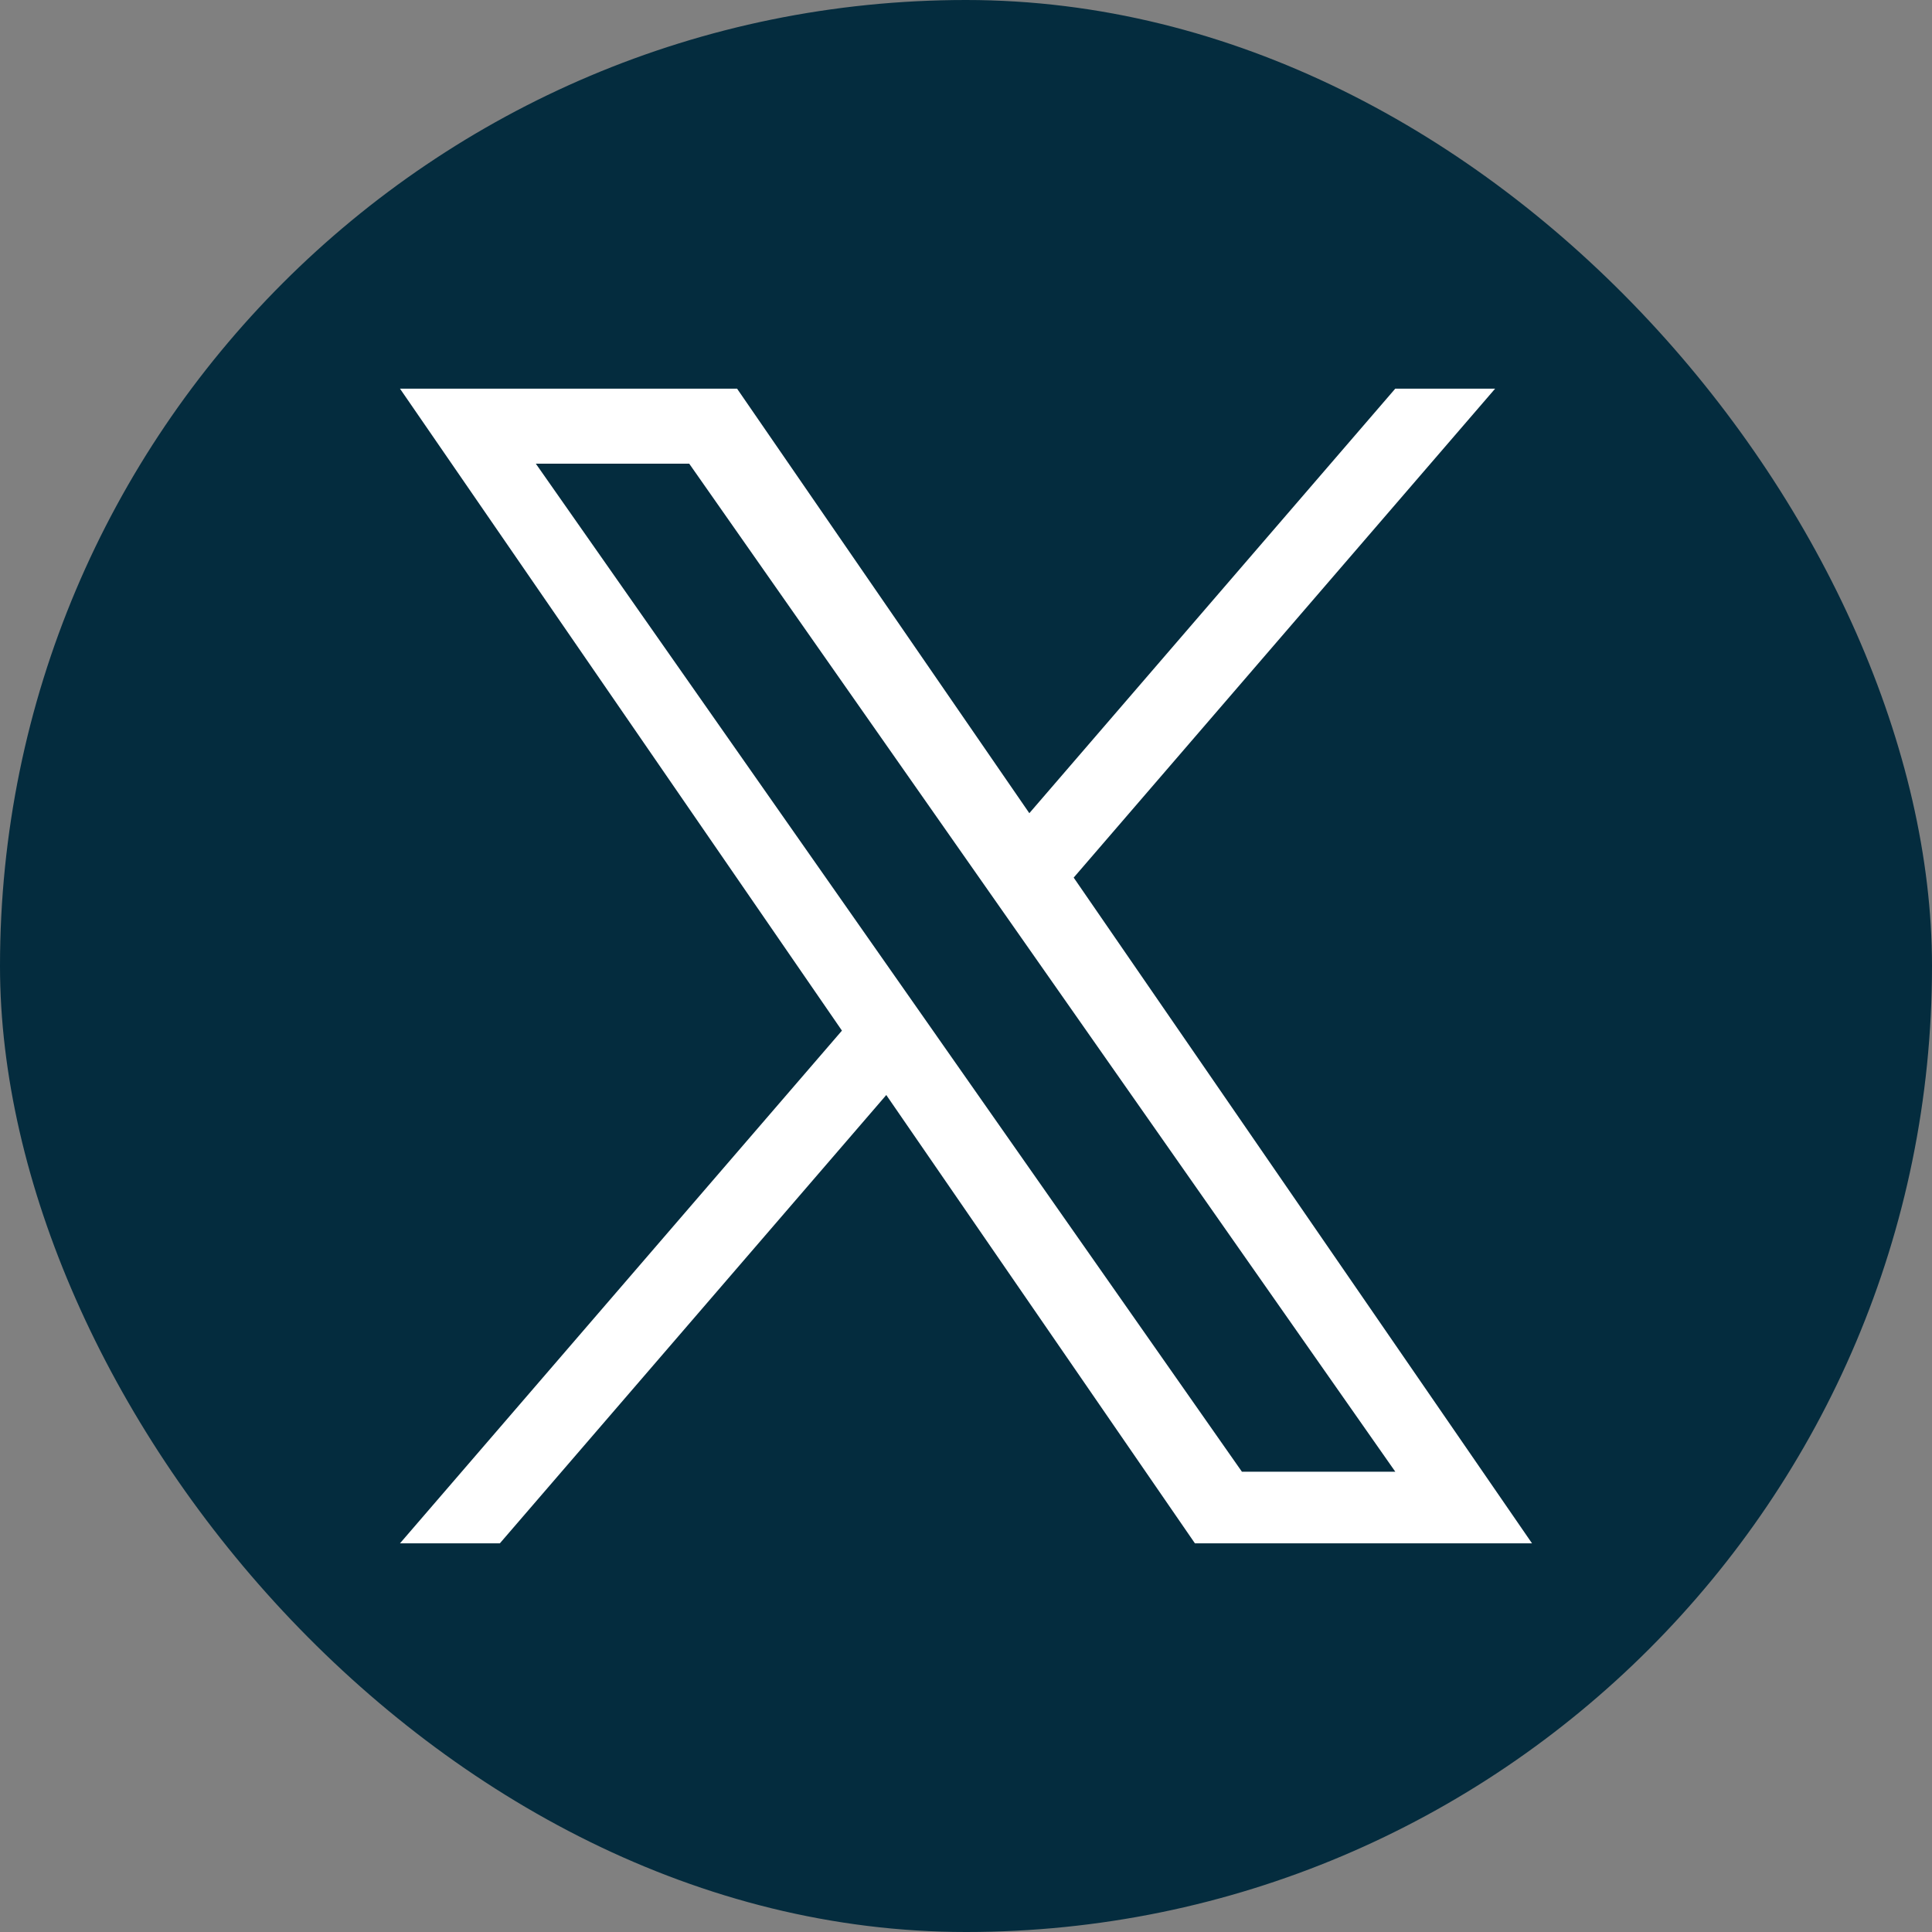
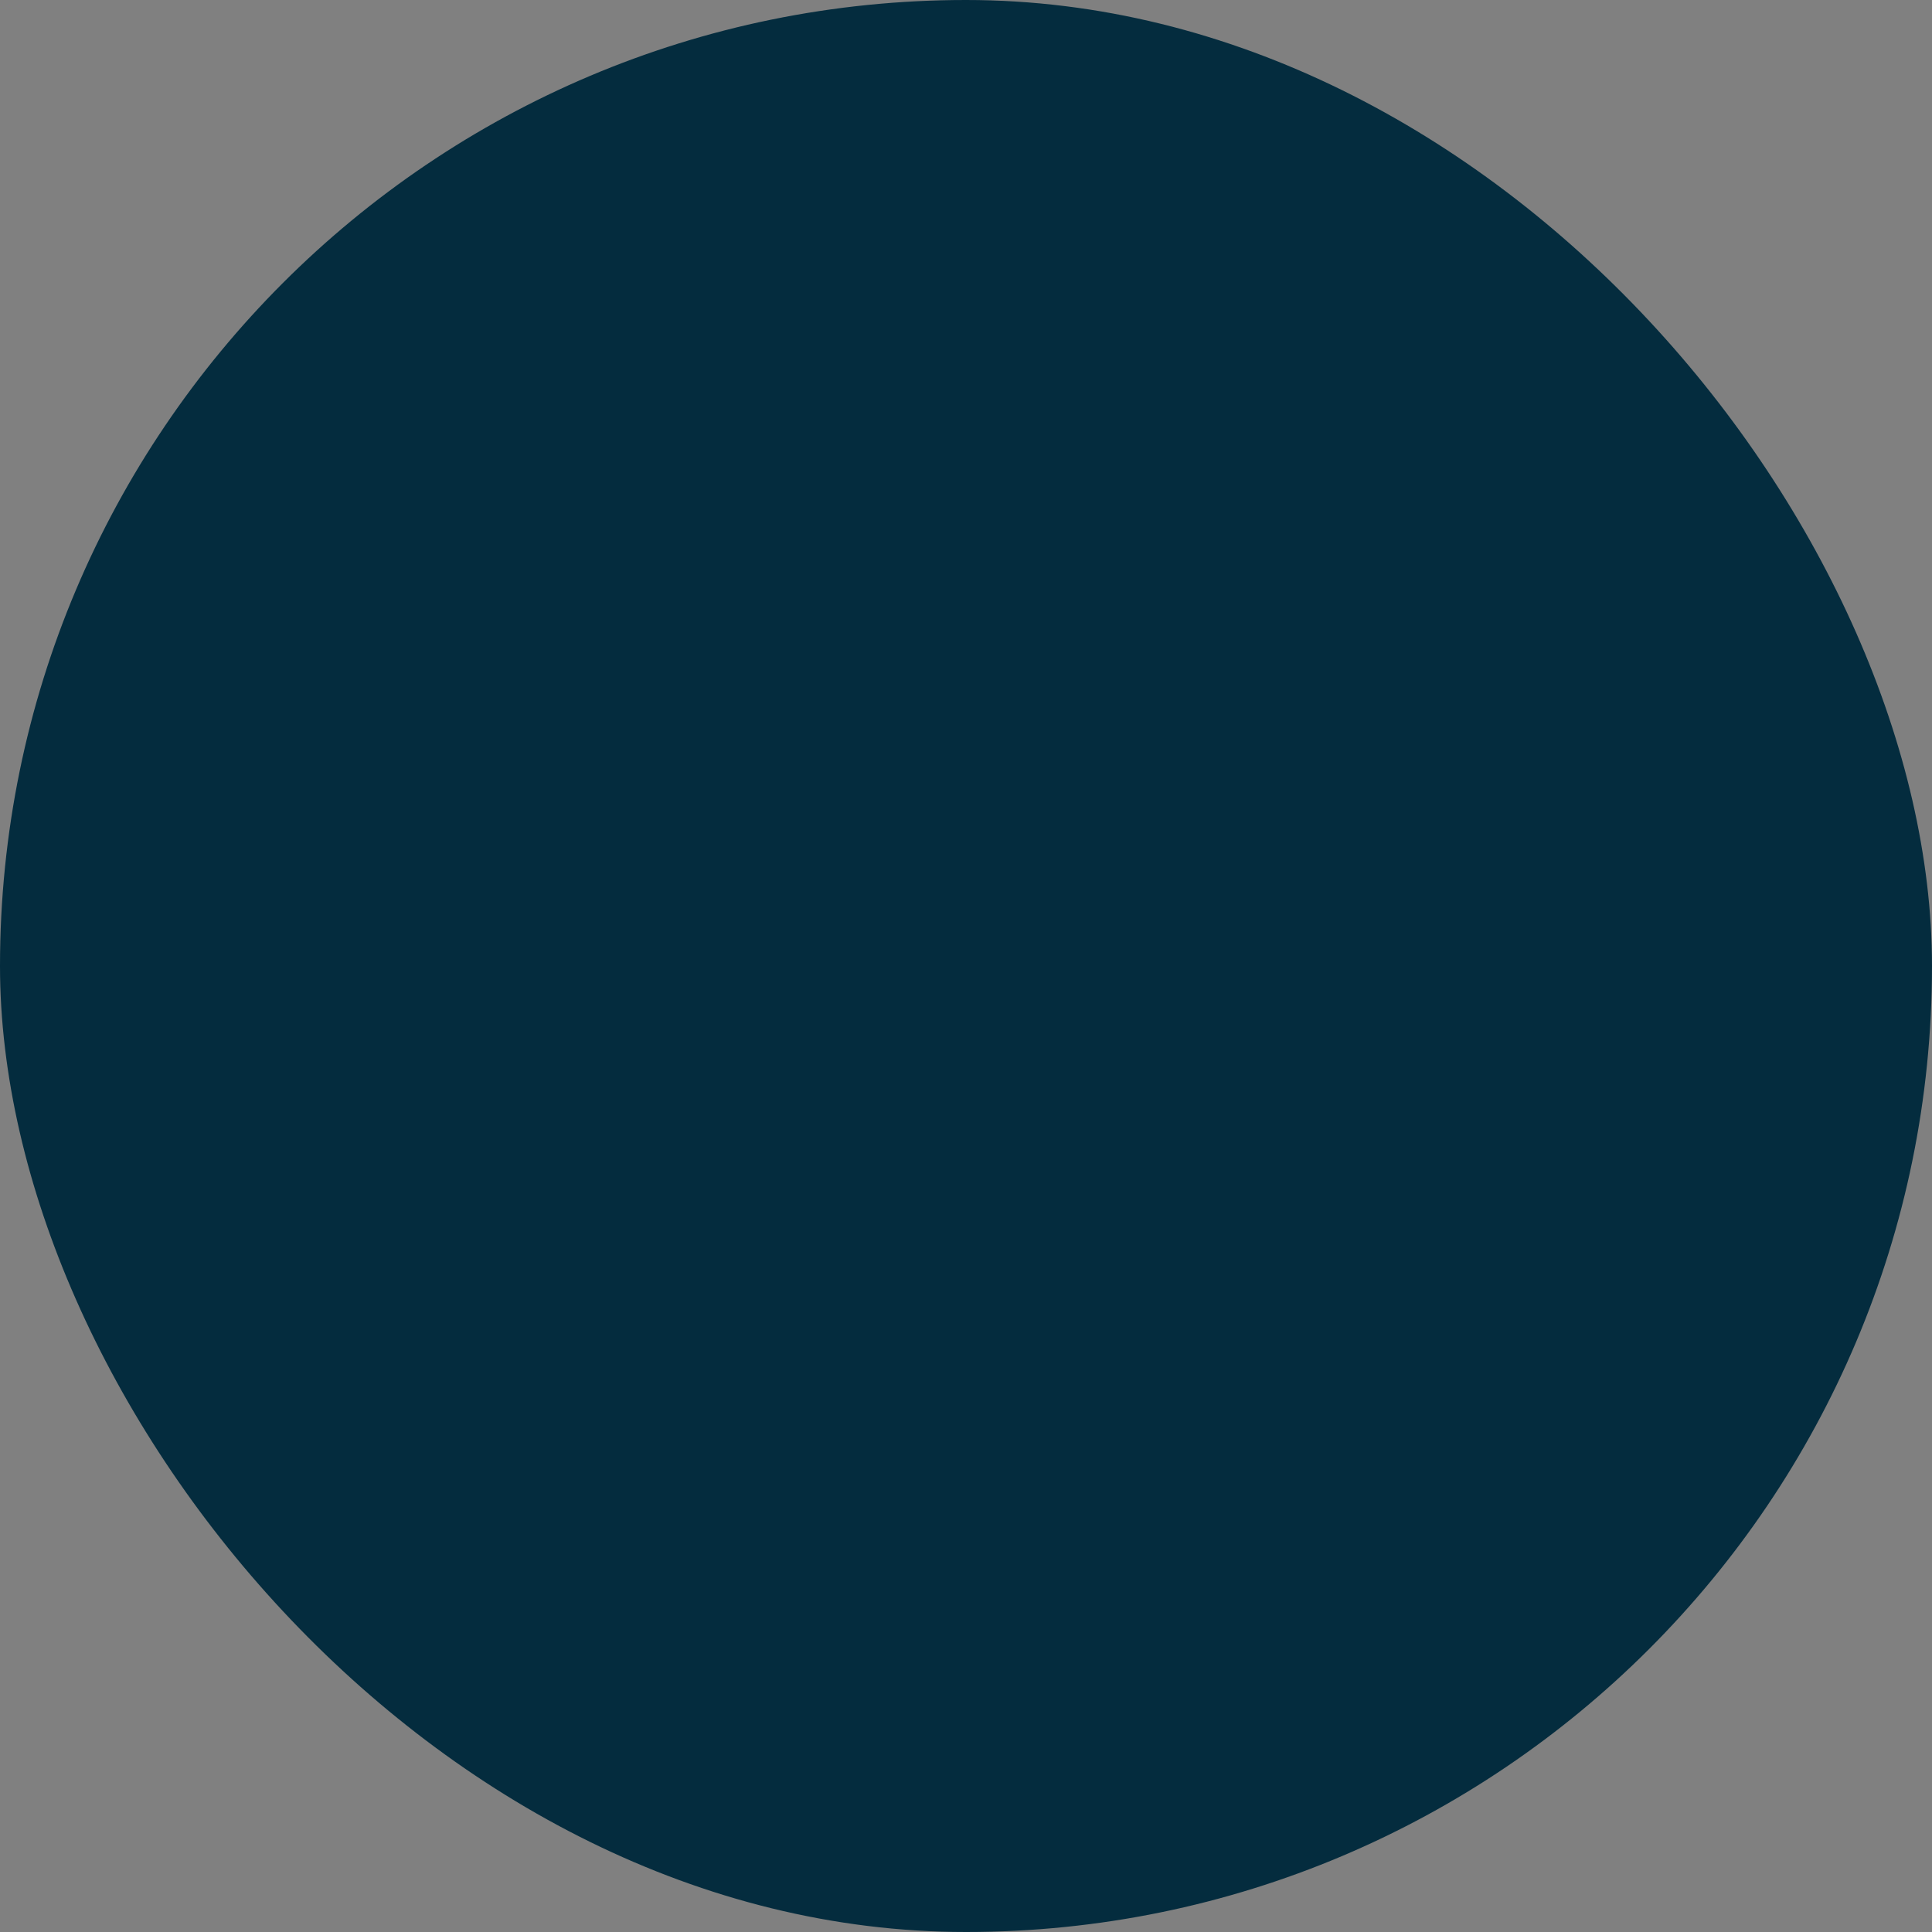
<svg xmlns="http://www.w3.org/2000/svg" width="512" height="512" viewBox="0 0 512 512" fill="none">
  <rect x="0" y="0" width="512" height="512" fill="#808080" stroke="none" />
  <rect width="512" height="512" rx="256" fill="#042C3E" />
-   <path d="M284.541 232.57L396.223 103H369.758L272.784 215.504L195.332 103H106L223.123 273.126L106 409H132.466L234.873 290.192L316.668 409H406L284.534 232.57H284.541ZM248.291 274.625L236.424 257.684L142.003 122.885H182.654L258.853 231.672L270.72 248.613L369.77 390.019H329.119L248.291 274.631V274.625Z" fill="white" />
</svg>